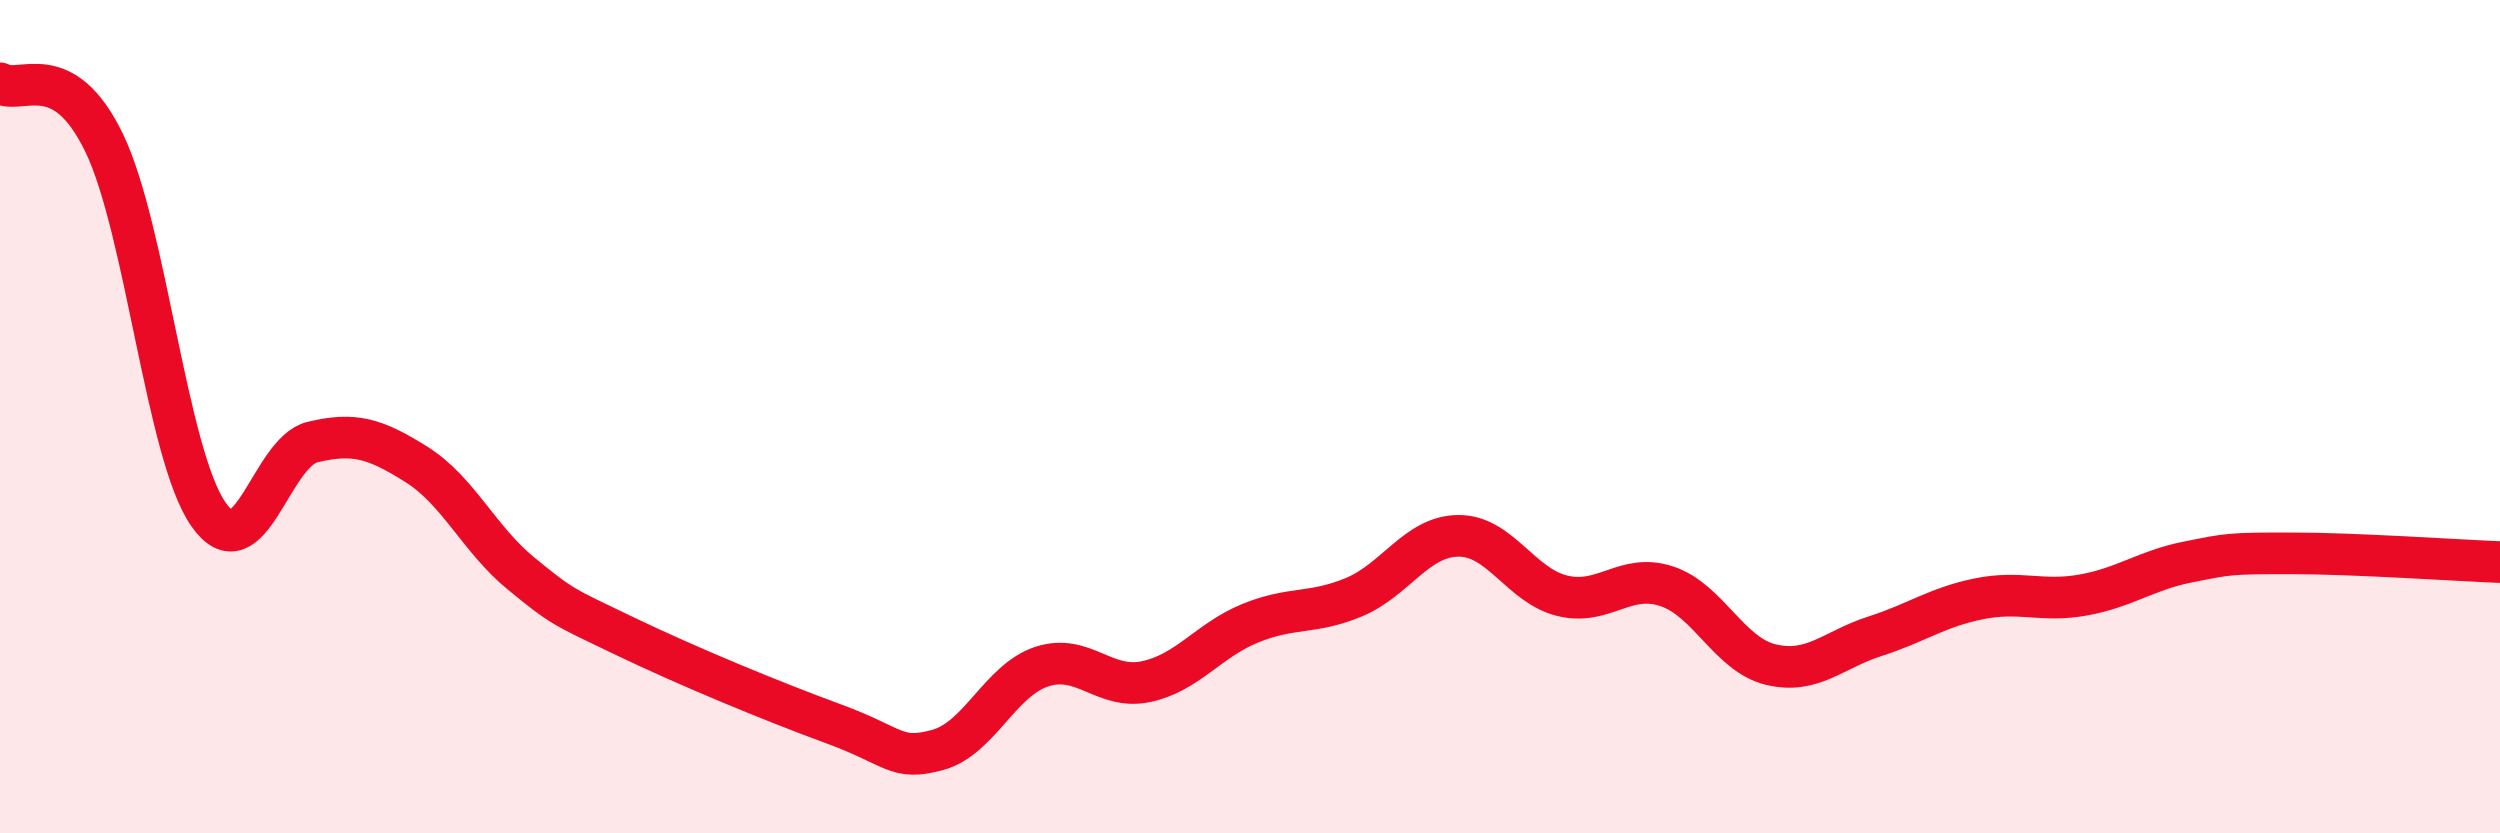
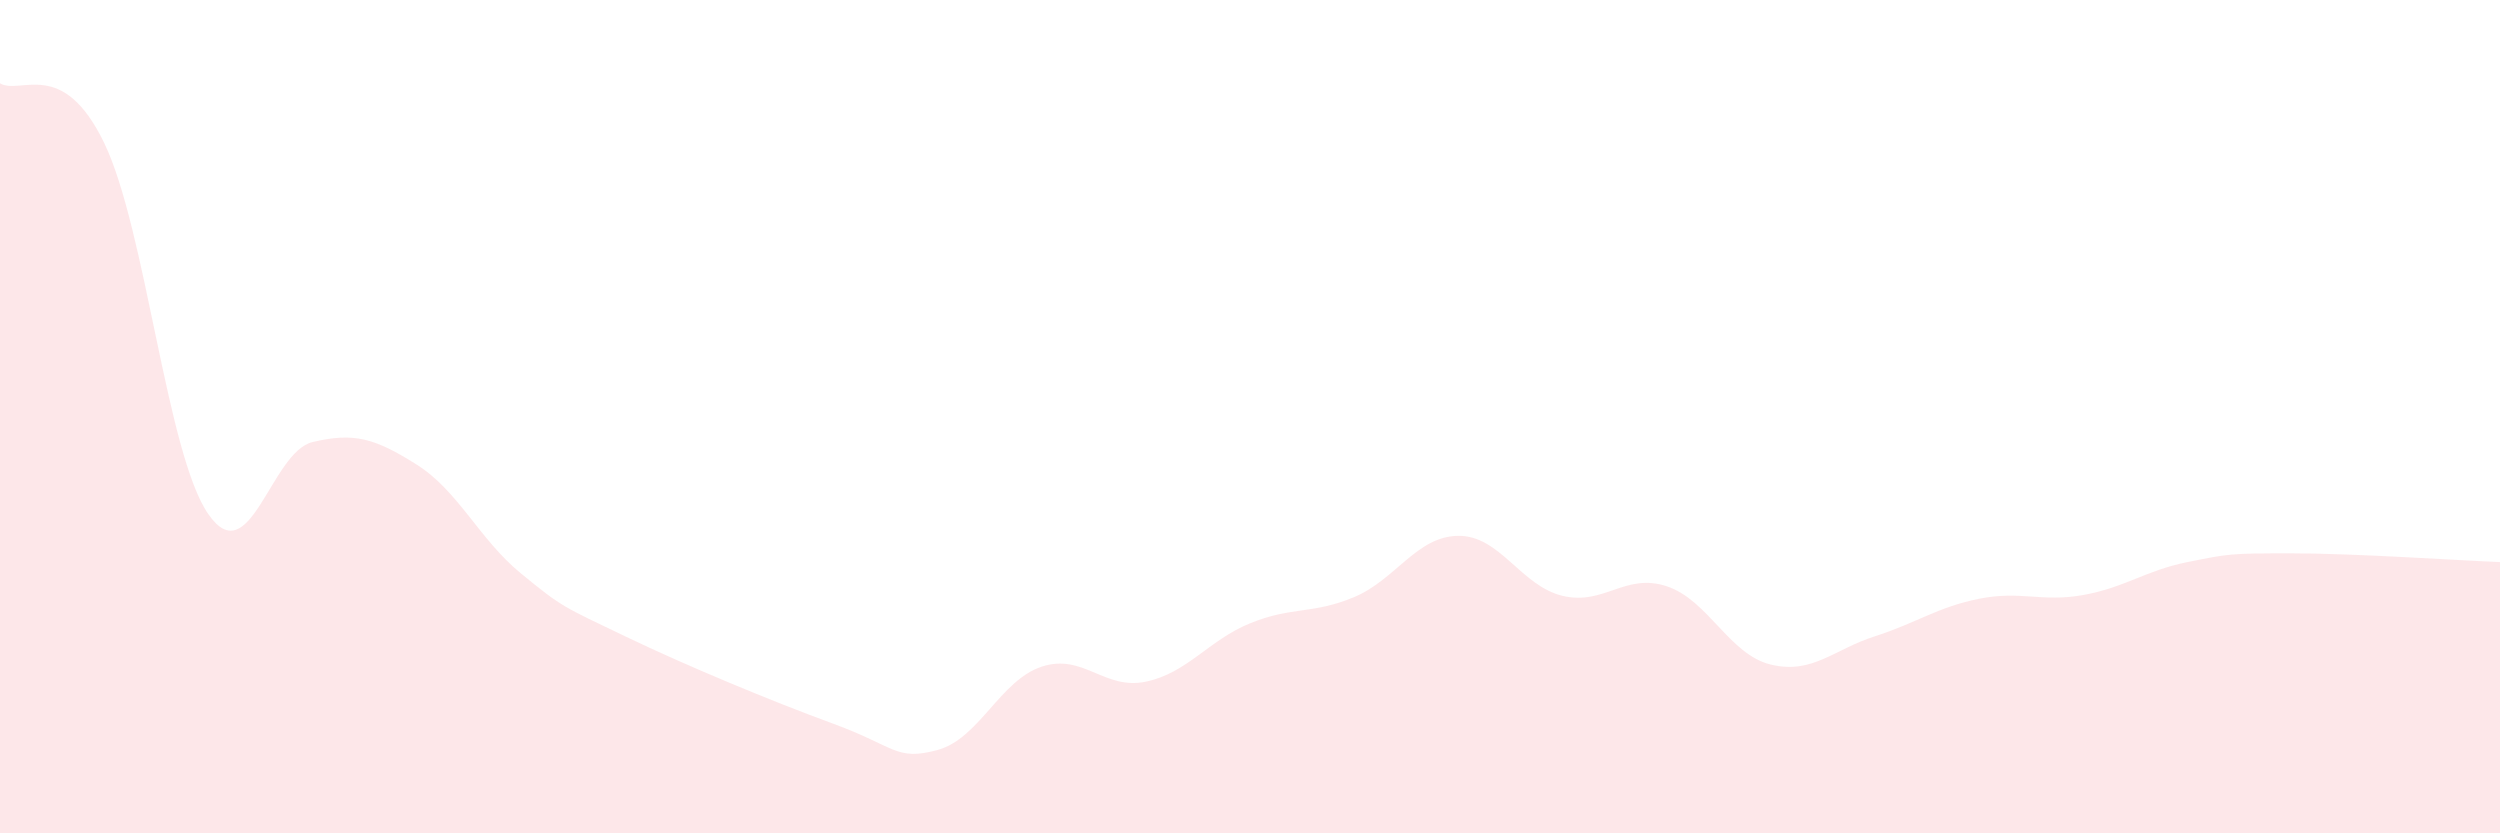
<svg xmlns="http://www.w3.org/2000/svg" width="60" height="20" viewBox="0 0 60 20">
  <path d="M 0,2 C 0.5,2.29 1.5,1.36 2.5,3.43 C 3.5,5.5 4,10.9 5,12.34 C 6,13.78 6.5,10.85 7.5,10.61 C 8.5,10.37 9,10.52 10,11.15 C 11,11.78 11.5,12.94 12.5,13.76 C 13.5,14.58 13.5,14.55 15,15.27 C 16.5,15.99 18.5,16.82 20,17.37 C 21.5,17.92 21.5,18.27 22.5,18 C 23.5,17.73 24,16.33 25,16 C 26,15.67 26.5,16.57 27.5,16.36 C 28.5,16.15 29,15.37 30,14.96 C 31,14.55 31.5,14.75 32.5,14.33 C 33.5,13.91 34,12.87 35,12.86 C 36,12.85 36.5,14.06 37.5,14.3 C 38.5,14.54 39,13.74 40,14.07 C 41,14.4 41.5,15.71 42.5,15.95 C 43.5,16.19 44,15.59 45,15.27 C 46,14.95 46.5,14.57 47.5,14.37 C 48.5,14.17 49,14.46 50,14.28 C 51,14.1 51.5,13.69 52.5,13.49 C 53.5,13.29 53.5,13.28 55,13.28 C 56.5,13.28 59,13.45 60,13.49L60 20L0 20Z" fill="#EB0A25" opacity="0.1" stroke-linecap="round" stroke-linejoin="round" />
-   <path d="M 0,2 C 0.5,2.29 1.5,1.36 2.5,3.43 C 3.5,5.5 4,10.9 5,12.34 C 6,13.78 6.5,10.85 7.5,10.61 C 8.5,10.37 9,10.52 10,11.15 C 11,11.78 11.5,12.94 12.5,13.76 C 13.5,14.58 13.5,14.55 15,15.27 C 16.5,15.99 18.5,16.82 20,17.37 C 21.5,17.92 21.5,18.27 22.5,18 C 23.5,17.73 24,16.33 25,16 C 26,15.67 26.5,16.57 27.5,16.36 C 28.5,16.15 29,15.37 30,14.96 C 31,14.55 31.5,14.75 32.5,14.33 C 33.5,13.91 34,12.87 35,12.86 C 36,12.85 36.5,14.06 37.5,14.3 C 38.5,14.54 39,13.74 40,14.07 C 41,14.4 41.5,15.71 42.5,15.95 C 43.5,16.19 44,15.59 45,15.27 C 46,14.95 46.5,14.57 47.5,14.37 C 48.5,14.17 49,14.46 50,14.28 C 51,14.1 51.5,13.69 52.5,13.49 C 53.5,13.29 53.5,13.28 55,13.28 C 56.5,13.28 59,13.45 60,13.49" stroke="#EB0A25" stroke-width="1" fill="none" stroke-linecap="round" stroke-linejoin="round" />
</svg>